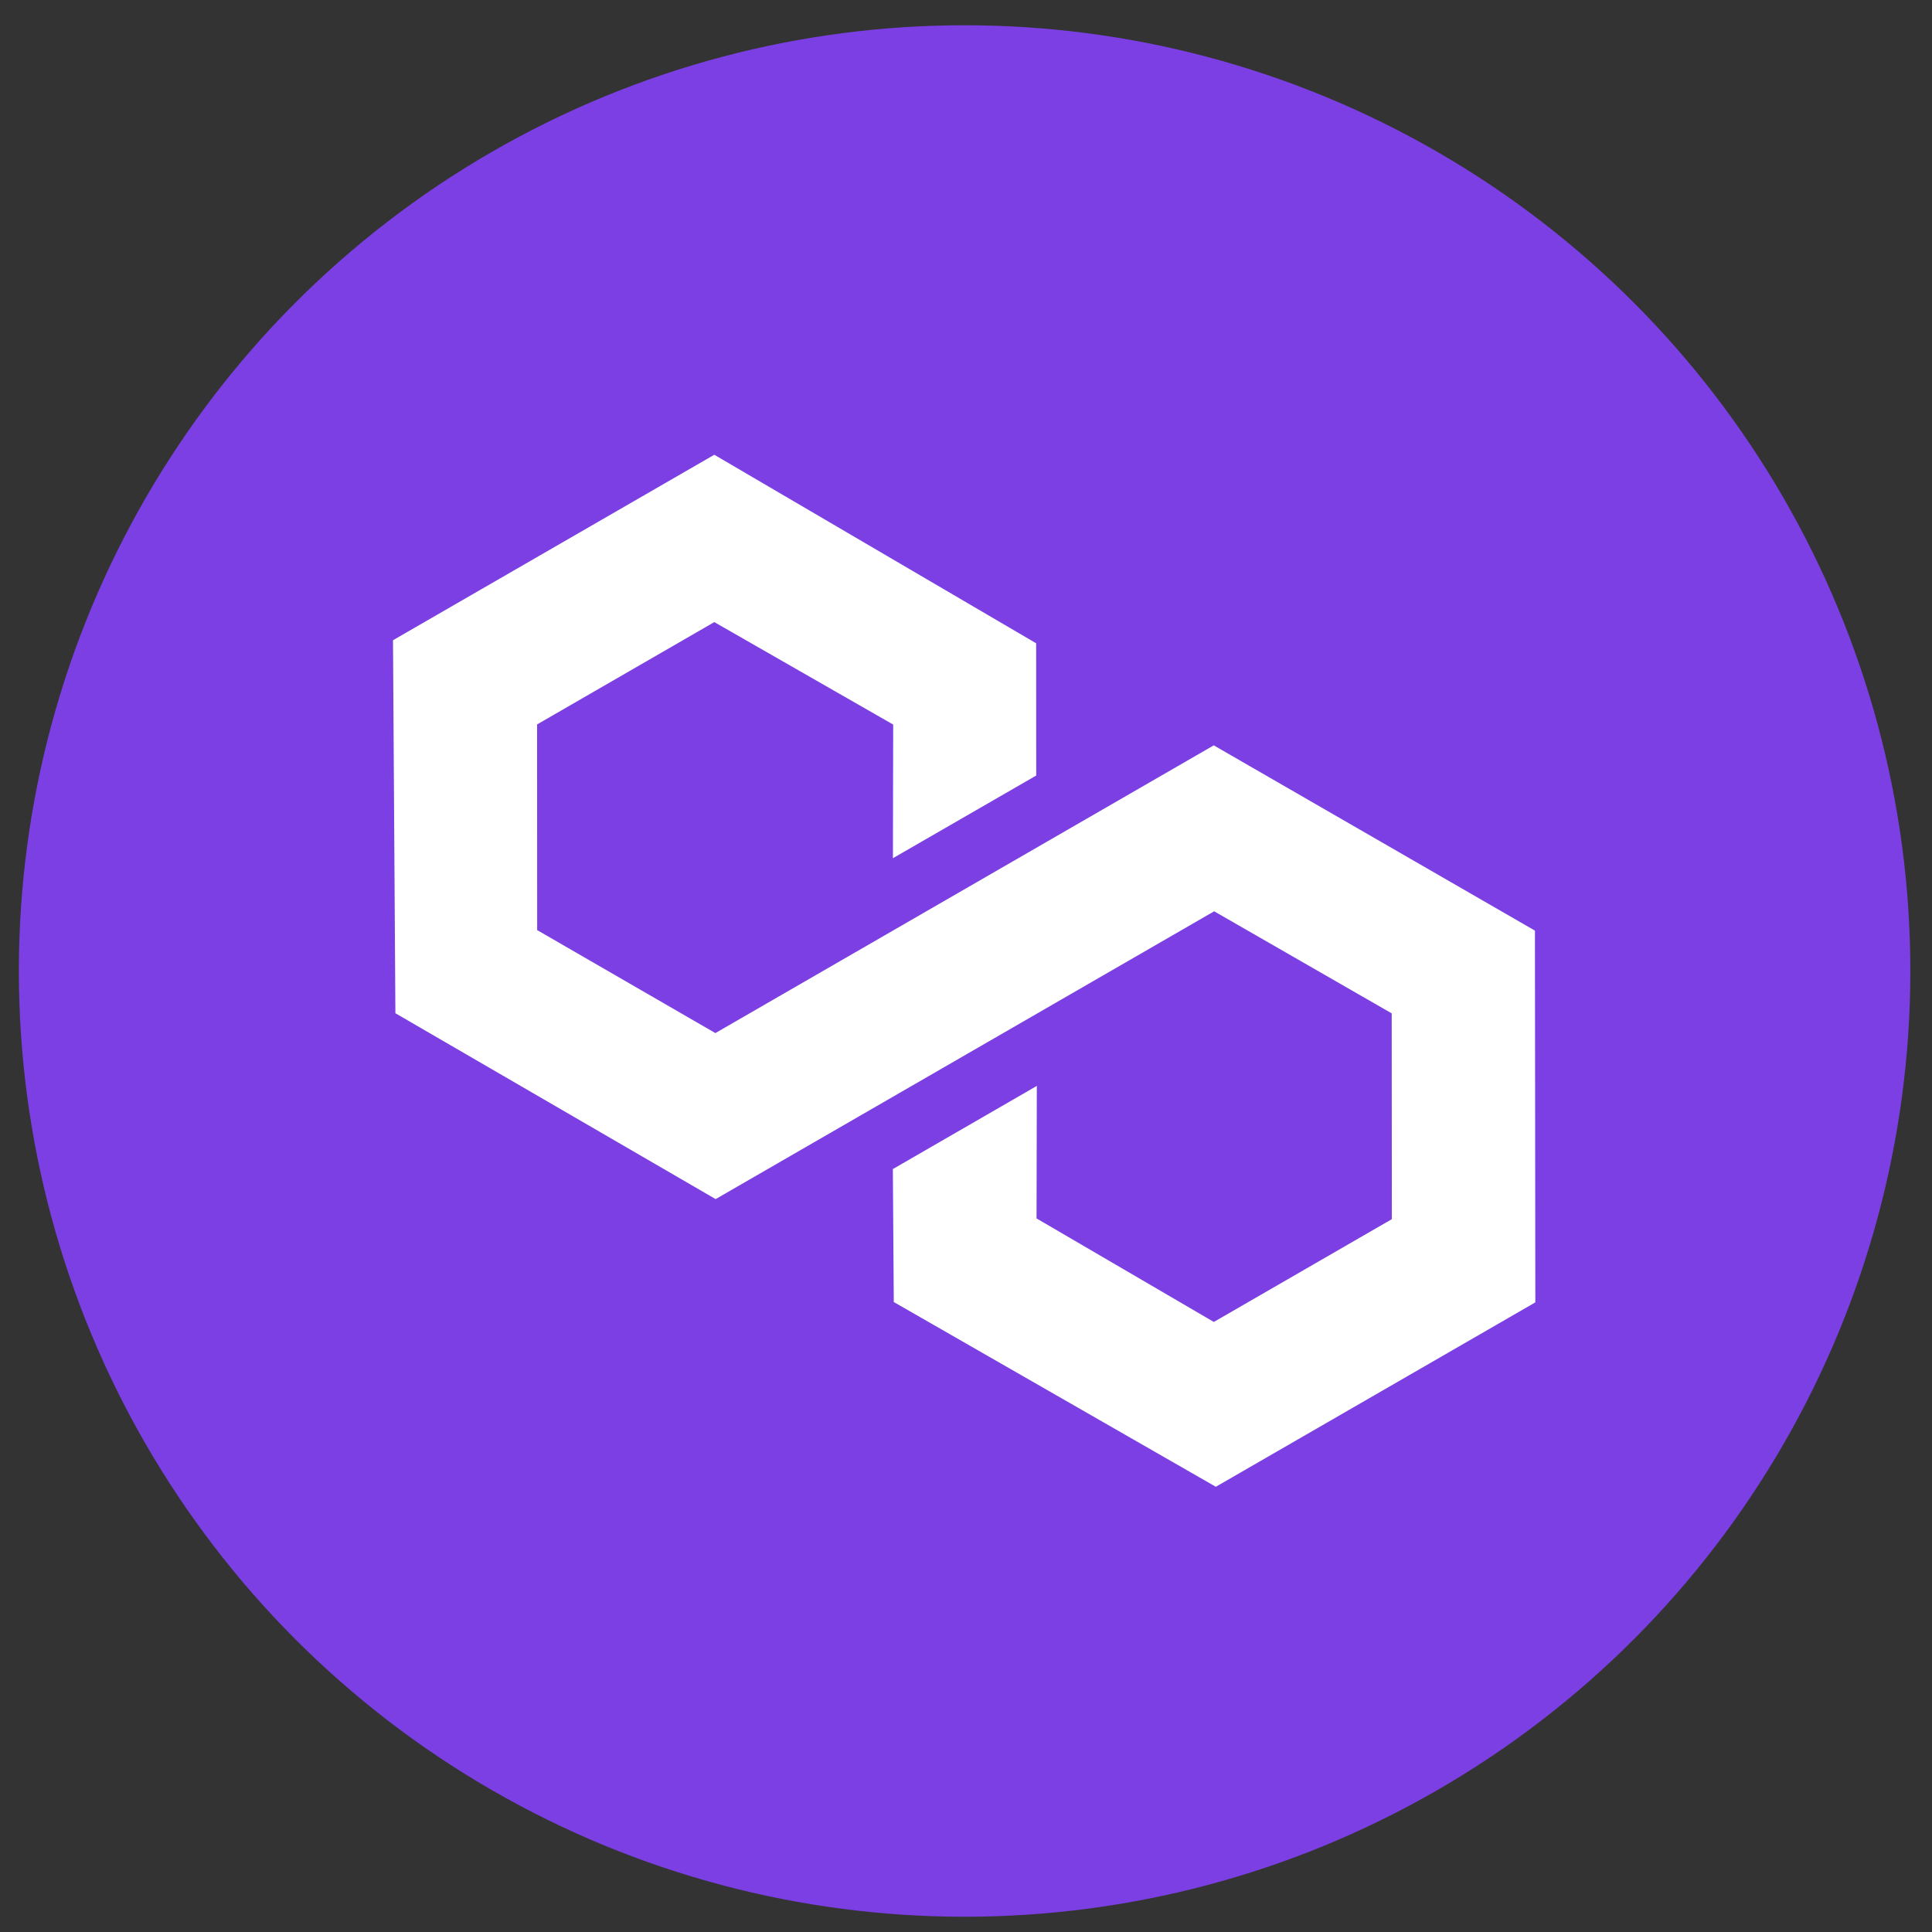
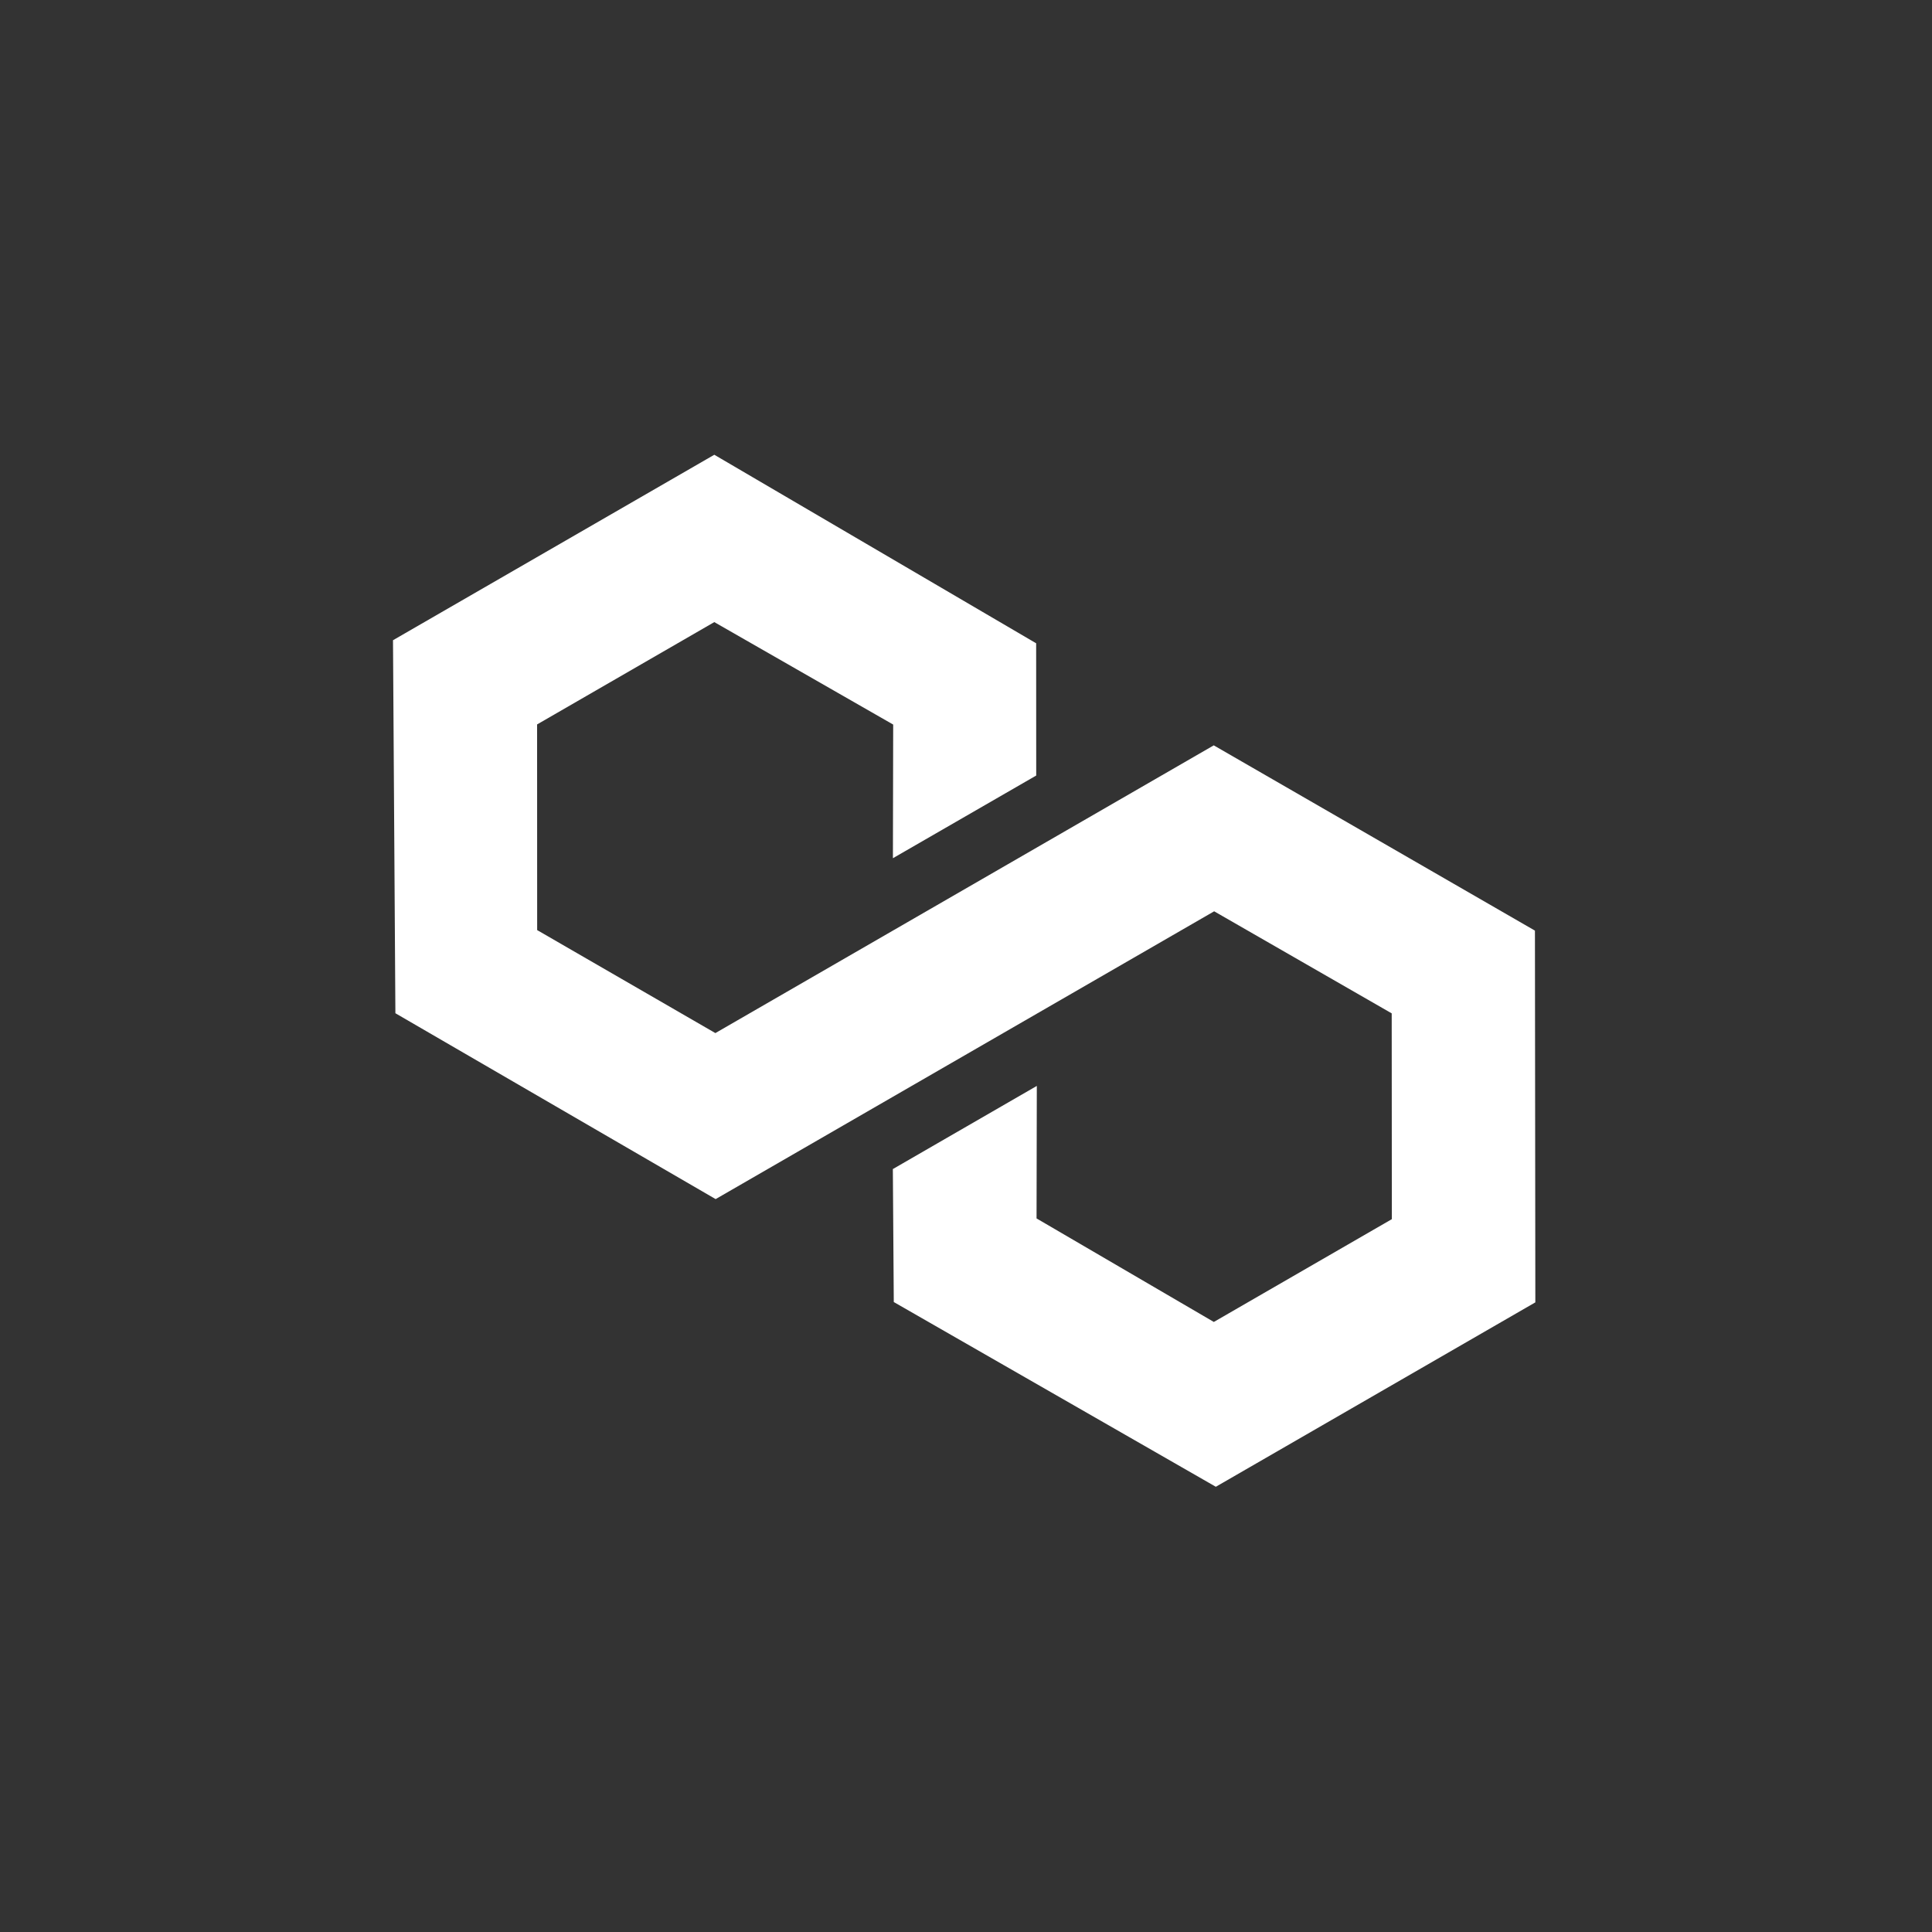
<svg xmlns="http://www.w3.org/2000/svg" width="29" height="29" viewBox="0 0 29 29" fill="none">
  <rect x="0" y="0" width="29" height="29" fill="#333333" stroke="none" />
-   <circle cx="14.479" cy="14.575" r="14.196" fill="#7B3FE4" />
  <path d="M5.935 15.209L10.742 17.999L18.225 13.679L20.89 15.211L20.892 18.3L18.22 19.843L15.559 18.289L15.563 16.3L13.402 17.548L13.416 19.544L18.25 22.317L23.046 19.549L23.04 13.969L18.219 11.188L10.738 15.507L8.063 13.961L8.062 10.874L10.722 9.338L13.407 10.876L13.403 12.882L15.554 11.641L15.553 9.656L10.722 6.826L5.899 9.61L5.935 15.209Z" fill="white" />
</svg>